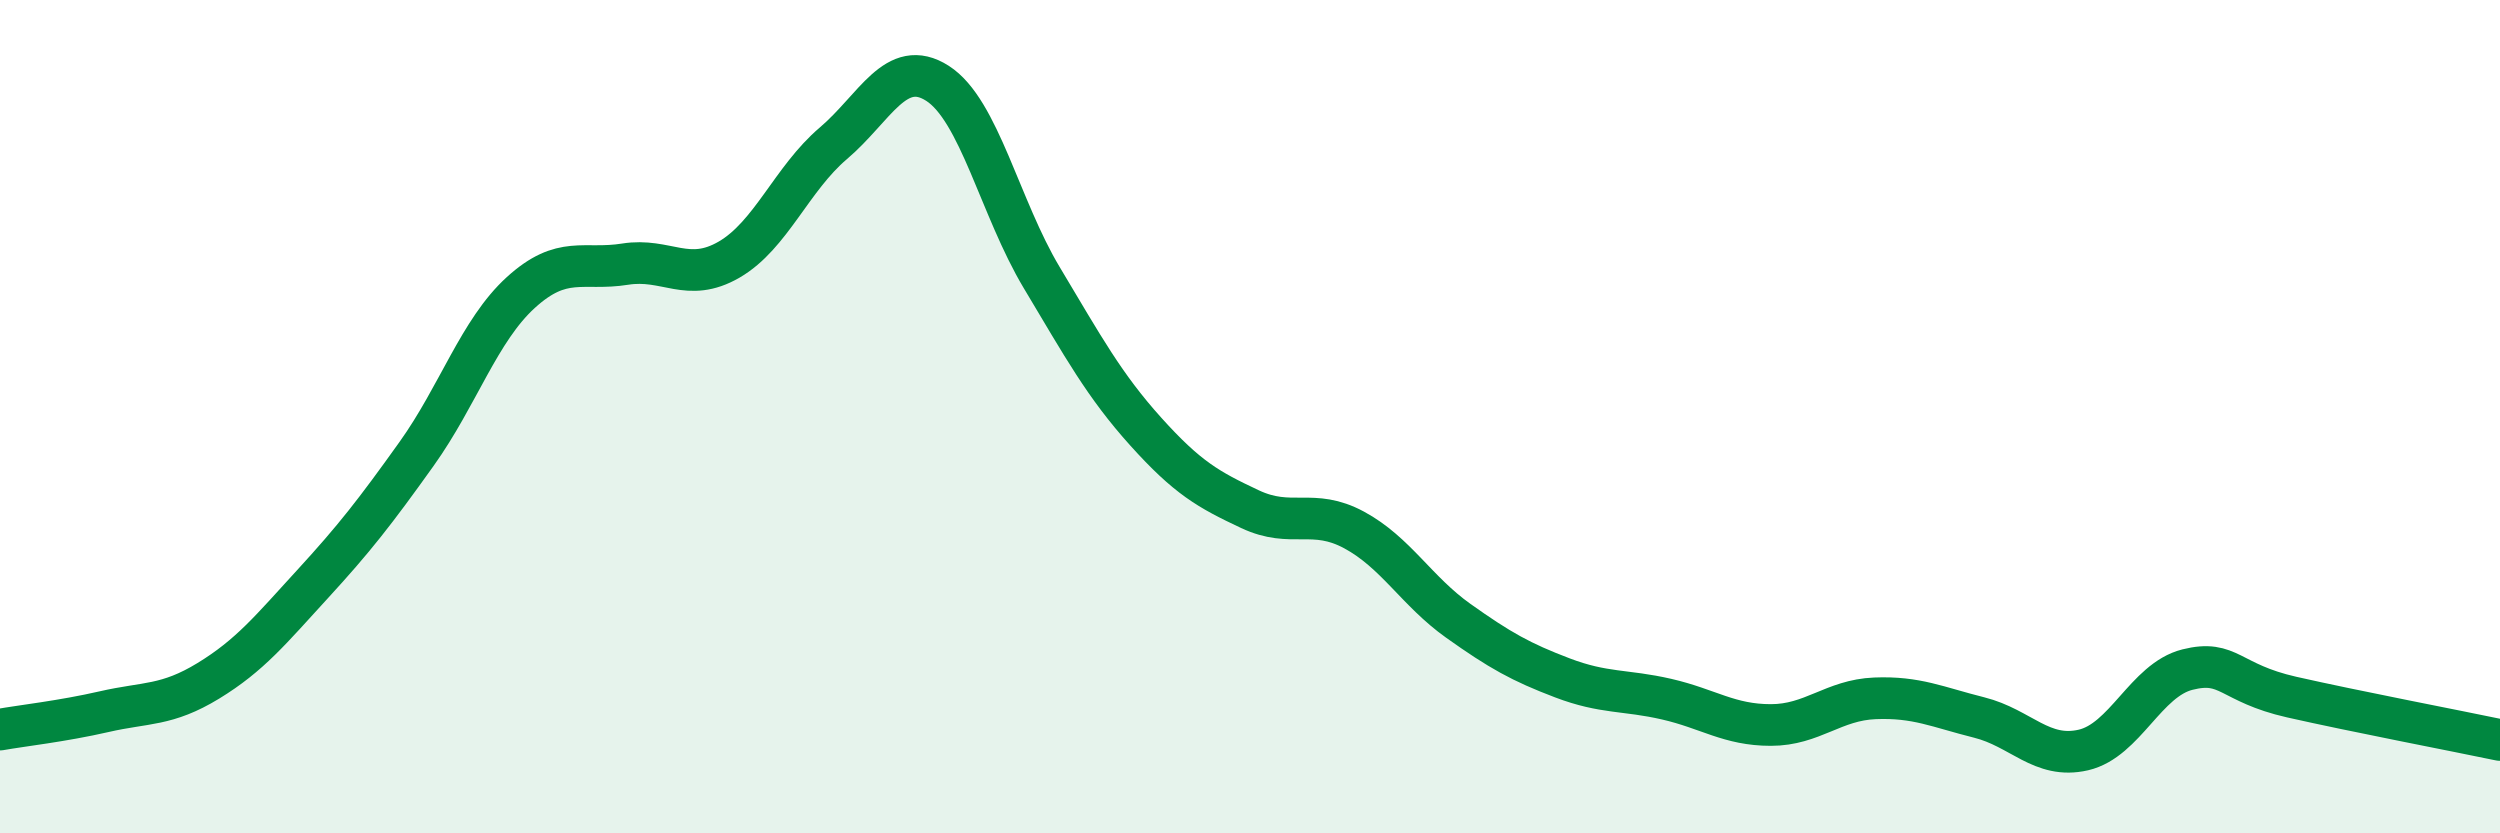
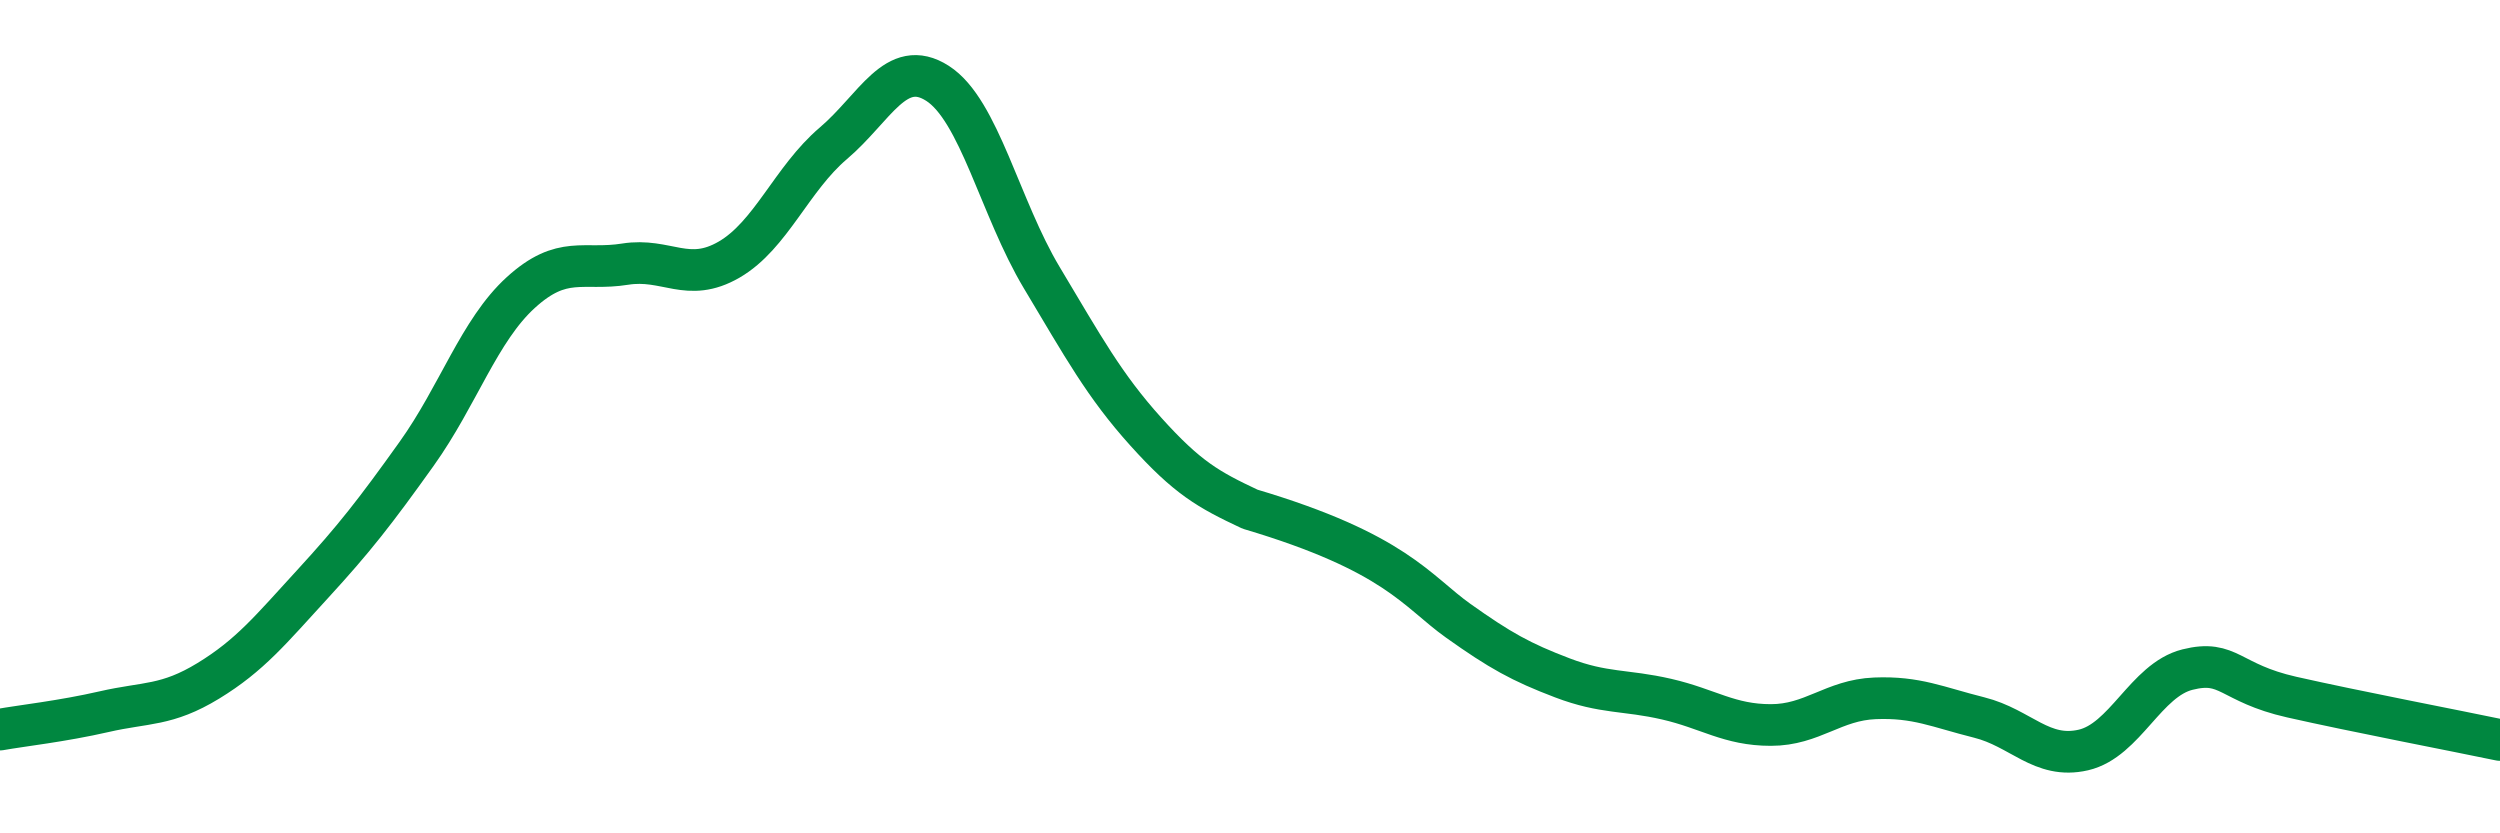
<svg xmlns="http://www.w3.org/2000/svg" width="60" height="20" viewBox="0 0 60 20">
-   <path d="M 0,17.51 C 0.5,17.42 1.5,17.31 2.5,17.08 C 3.5,16.85 4,16.95 5,16.34 C 6,15.73 6.5,15.11 7.5,14.02 C 8.5,12.93 9,12.29 10,10.89 C 11,9.49 11.5,7.93 12.5,7.02 C 13.5,6.11 14,6.5 15,6.34 C 16,6.18 16.5,6.81 17.5,6.23 C 18.5,5.65 19,4.29 20,3.44 C 21,2.59 21.5,1.36 22.5,2 C 23.5,2.64 24,4.99 25,6.66 C 26,8.33 26.5,9.25 27.5,10.36 C 28.5,11.47 29,11.75 30,12.22 C 31,12.69 31.5,12.18 32.5,12.72 C 33.5,13.26 34,14.19 35,14.9 C 36,15.61 36.5,15.89 37.5,16.27 C 38.5,16.65 39,16.55 40,16.78 C 41,17.01 41.5,17.4 42.5,17.4 C 43.5,17.4 44,16.8 45,16.76 C 46,16.72 46.5,16.97 47.5,17.22 C 48.5,17.47 49,18.23 50,18 C 51,17.77 51.5,16.32 52.5,16.07 C 53.5,15.82 53.5,16.39 55,16.73 C 56.5,17.07 59,17.55 60,17.76L60 20L0 20Z" fill="#008740" opacity="0.1" stroke-linecap="round" stroke-linejoin="round" />
-   <path d="M 0,17.51 C 0.5,17.42 1.5,17.31 2.5,17.08 C 3.5,16.85 4,16.95 5,16.34 C 6,15.73 6.5,15.11 7.5,14.02 C 8.5,12.93 9,12.29 10,10.89 C 11,9.49 11.5,7.93 12.5,7.02 C 13.5,6.11 14,6.5 15,6.34 C 16,6.18 16.5,6.81 17.5,6.23 C 18.5,5.65 19,4.29 20,3.44 C 21,2.59 21.5,1.36 22.5,2 C 23.5,2.64 24,4.99 25,6.66 C 26,8.33 26.5,9.25 27.5,10.36 C 28.5,11.47 29,11.75 30,12.22 C 31,12.69 31.5,12.18 32.5,12.72 C 33.5,13.26 34,14.19 35,14.9 C 36,15.61 36.5,15.89 37.5,16.27 C 38.5,16.65 39,16.55 40,16.78 C 41,17.01 41.5,17.4 42.5,17.4 C 43.5,17.4 44,16.8 45,16.76 C 46,16.72 46.5,16.97 47.5,17.22 C 48.5,17.47 49,18.23 50,18 C 51,17.77 51.5,16.32 52.5,16.07 C 53.5,15.82 53.5,16.39 55,16.73 C 56.5,17.07 59,17.55 60,17.76" stroke="#008740" stroke-width="1" fill="none" stroke-linecap="round" stroke-linejoin="round" />
+   <path d="M 0,17.51 C 0.5,17.42 1.5,17.31 2.5,17.08 C 3.5,16.85 4,16.95 5,16.34 C 6,15.73 6.5,15.11 7.5,14.02 C 8.5,12.93 9,12.29 10,10.89 C 11,9.49 11.5,7.93 12.5,7.02 C 13.5,6.11 14,6.5 15,6.34 C 16,6.18 16.5,6.81 17.5,6.23 C 18.5,5.65 19,4.29 20,3.44 C 21,2.59 21.5,1.36 22.5,2 C 23.5,2.64 24,4.99 25,6.66 C 26,8.33 26.5,9.25 27.5,10.36 C 28.5,11.47 29,11.75 30,12.22 C 33.5,13.26 34,14.19 35,14.9 C 36,15.61 36.5,15.89 37.5,16.27 C 38.5,16.65 39,16.55 40,16.78 C 41,17.01 41.5,17.4 42.5,17.4 C 43.5,17.4 44,16.8 45,16.76 C 46,16.72 46.5,16.97 47.5,17.22 C 48.5,17.47 49,18.23 50,18 C 51,17.77 51.5,16.32 52.5,16.07 C 53.5,15.82 53.5,16.39 55,16.73 C 56.5,17.07 59,17.55 60,17.76" stroke="#008740" stroke-width="1" fill="none" stroke-linecap="round" stroke-linejoin="round" />
</svg>